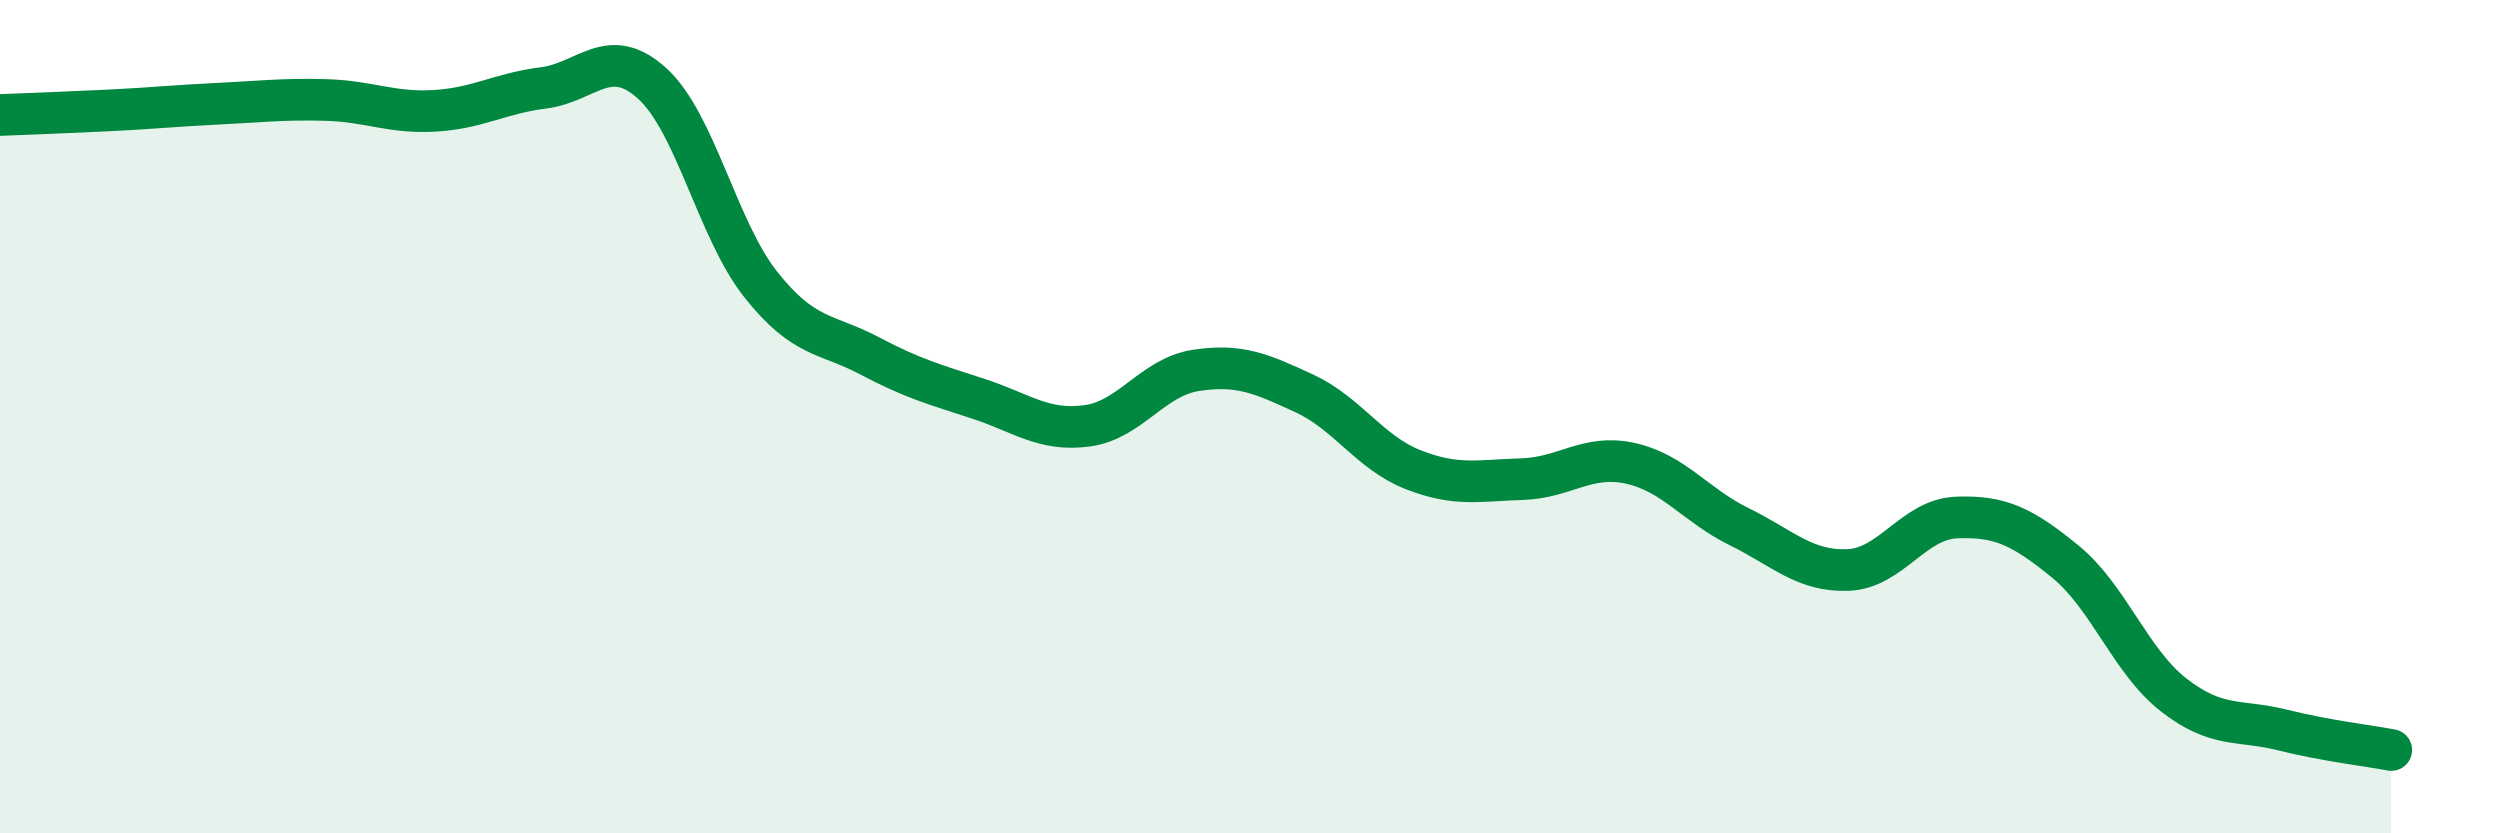
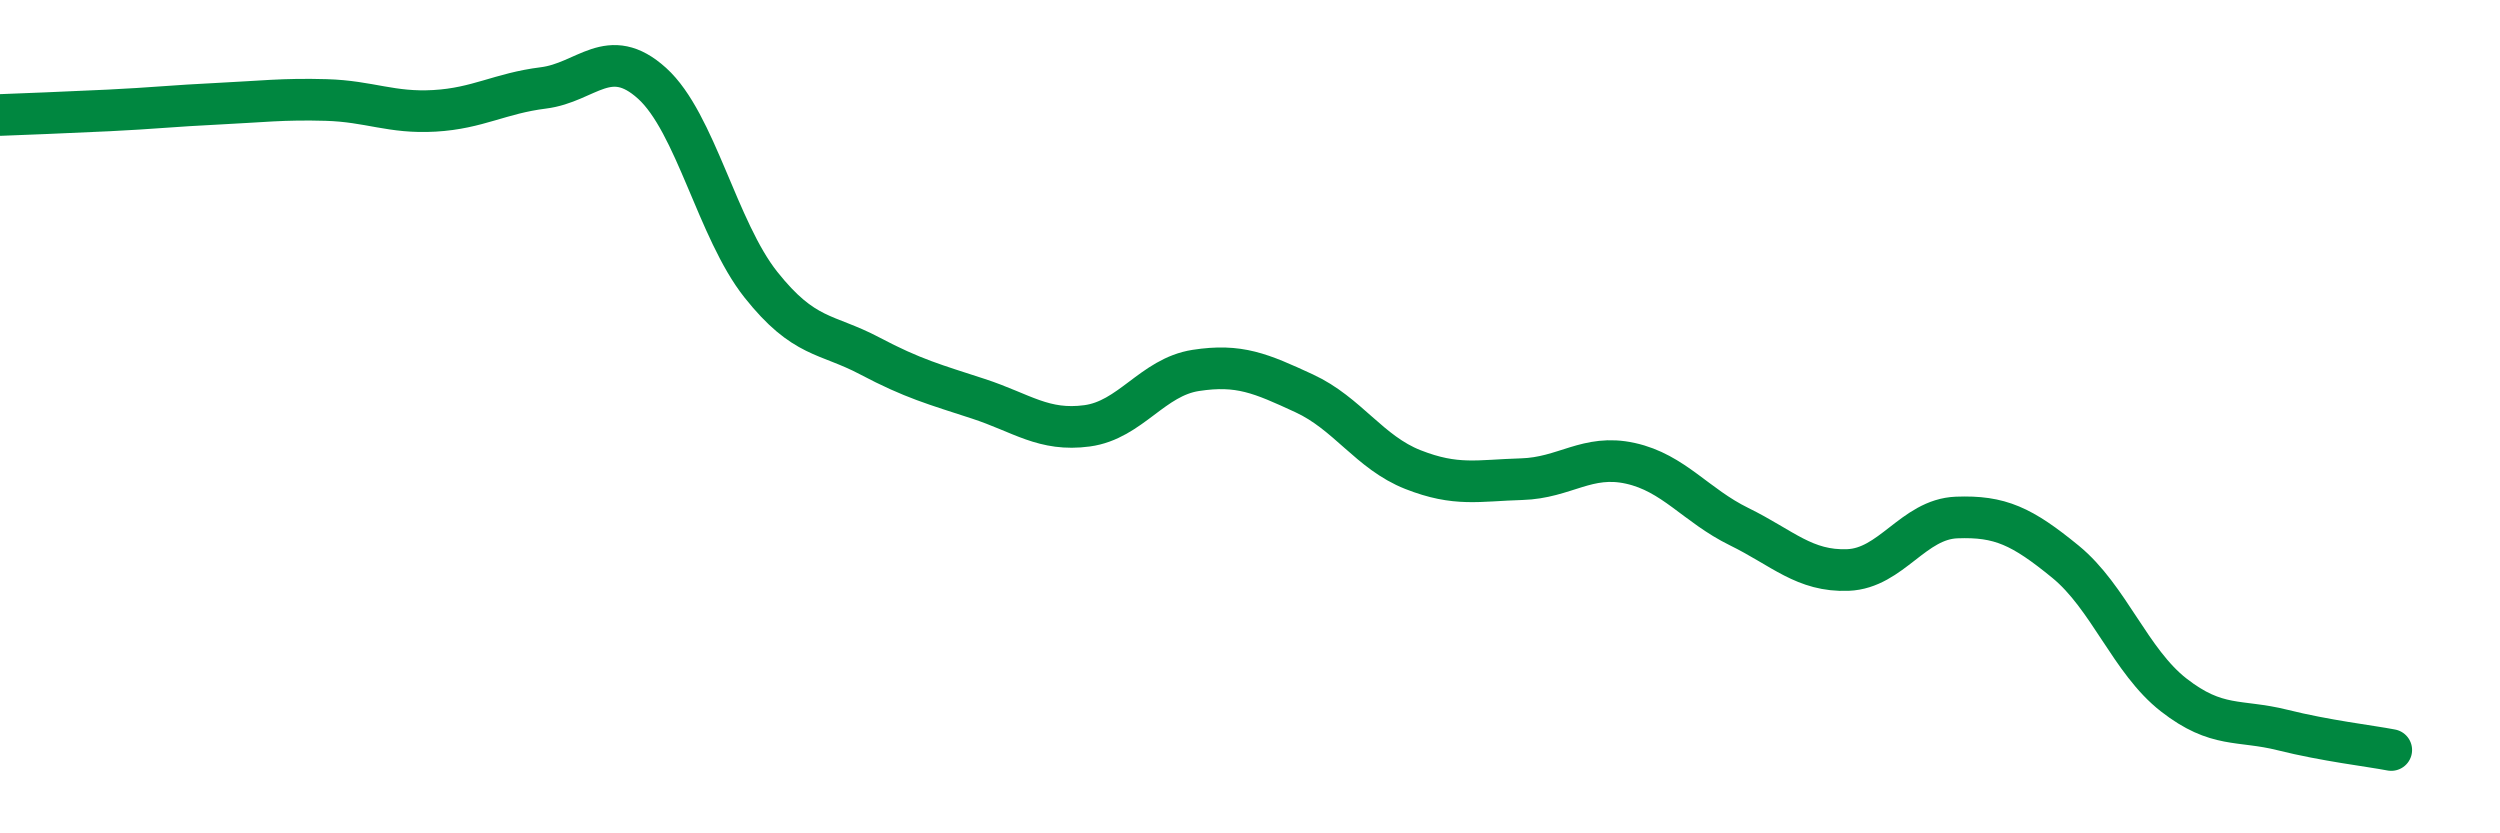
<svg xmlns="http://www.w3.org/2000/svg" width="60" height="20" viewBox="0 0 60 20">
-   <path d="M 0,2.76 C 0.52,2.74 1.57,2.7 2.61,2.65 C 3.65,2.6 4.18,2.54 5.22,2.49 C 6.26,2.44 6.79,2.37 7.83,2.4 C 8.87,2.43 9.39,2.72 10.43,2.66 C 11.47,2.6 12,2.24 13.04,2.11 C 14.08,1.98 14.61,1.06 15.65,2 C 16.69,2.94 17.22,5.52 18.26,6.83 C 19.3,8.14 19.83,7.99 20.87,8.54 C 21.91,9.09 22.44,9.23 23.48,9.57 C 24.52,9.91 25.05,10.36 26.09,10.22 C 27.13,10.08 27.66,9.05 28.7,8.89 C 29.74,8.73 30.26,8.96 31.3,9.44 C 32.34,9.92 32.87,10.86 33.91,11.27 C 34.95,11.68 35.48,11.53 36.52,11.5 C 37.56,11.47 38.09,10.89 39.13,11.12 C 40.17,11.35 40.7,12.13 41.74,12.64 C 42.78,13.15 43.31,13.72 44.35,13.68 C 45.39,13.64 45.92,12.46 46.96,12.42 C 48,12.38 48.53,12.63 49.57,13.48 C 50.61,14.33 51.13,15.87 52.17,16.68 C 53.21,17.49 53.74,17.26 54.78,17.52 C 55.82,17.78 56.87,17.9 57.39,18L57.39 20L0 20Z" fill="#008740" opacity="0.1" stroke-linecap="round" stroke-linejoin="round" />
  <path d="M 0,2.76 C 0.52,2.74 1.57,2.7 2.61,2.65 C 3.65,2.6 4.18,2.54 5.22,2.49 C 6.26,2.44 6.79,2.37 7.83,2.4 C 8.87,2.43 9.39,2.72 10.43,2.66 C 11.47,2.6 12,2.24 13.04,2.11 C 14.08,1.98 14.61,1.06 15.65,2 C 16.69,2.94 17.22,5.52 18.26,6.83 C 19.3,8.14 19.83,7.99 20.87,8.54 C 21.91,9.09 22.44,9.23 23.48,9.57 C 24.52,9.91 25.05,10.36 26.09,10.22 C 27.13,10.08 27.66,9.05 28.7,8.89 C 29.74,8.73 30.26,8.96 31.3,9.44 C 32.34,9.92 32.87,10.86 33.91,11.27 C 34.95,11.68 35.48,11.53 36.52,11.5 C 37.56,11.47 38.09,10.89 39.13,11.12 C 40.17,11.35 40.7,12.13 41.74,12.64 C 42.78,13.15 43.31,13.72 44.35,13.68 C 45.39,13.64 45.92,12.46 46.96,12.42 C 48,12.38 48.53,12.63 49.57,13.48 C 50.61,14.33 51.13,15.87 52.17,16.68 C 53.21,17.49 53.74,17.26 54.78,17.52 C 55.82,17.78 56.87,17.9 57.39,18" stroke="#008740" stroke-width="1" fill="none" stroke-linecap="round" stroke-linejoin="round" />
</svg>